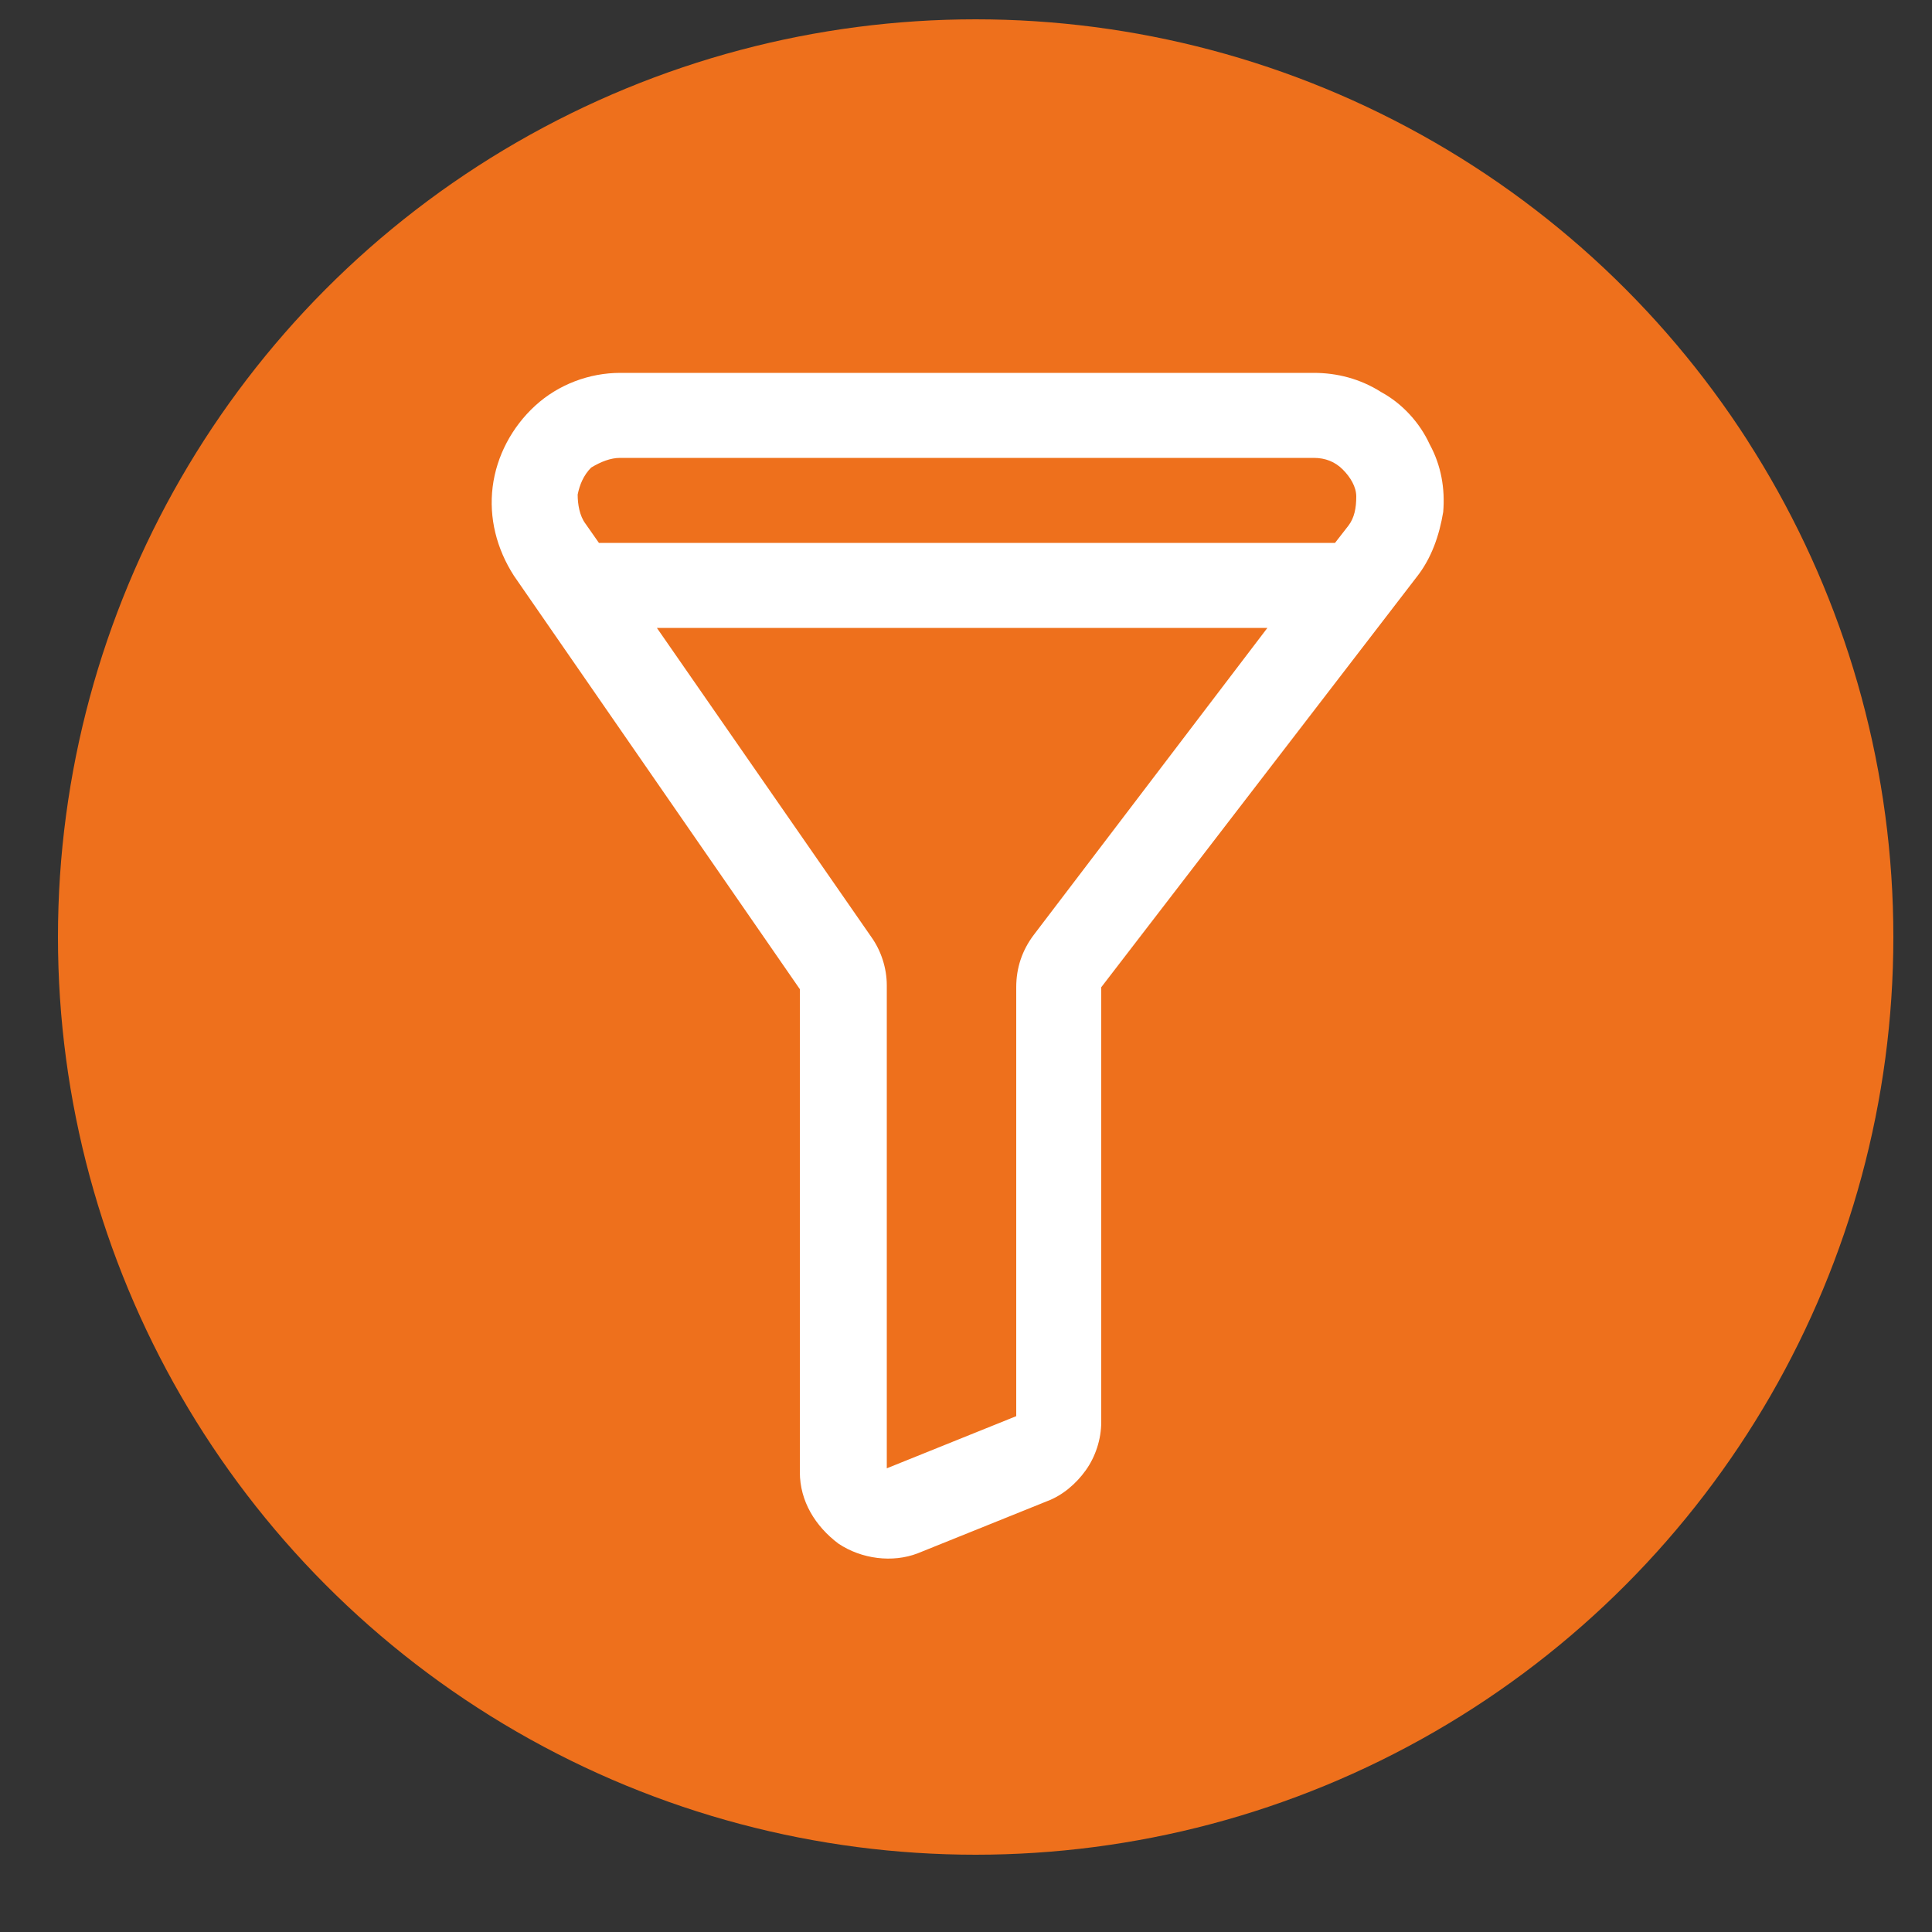
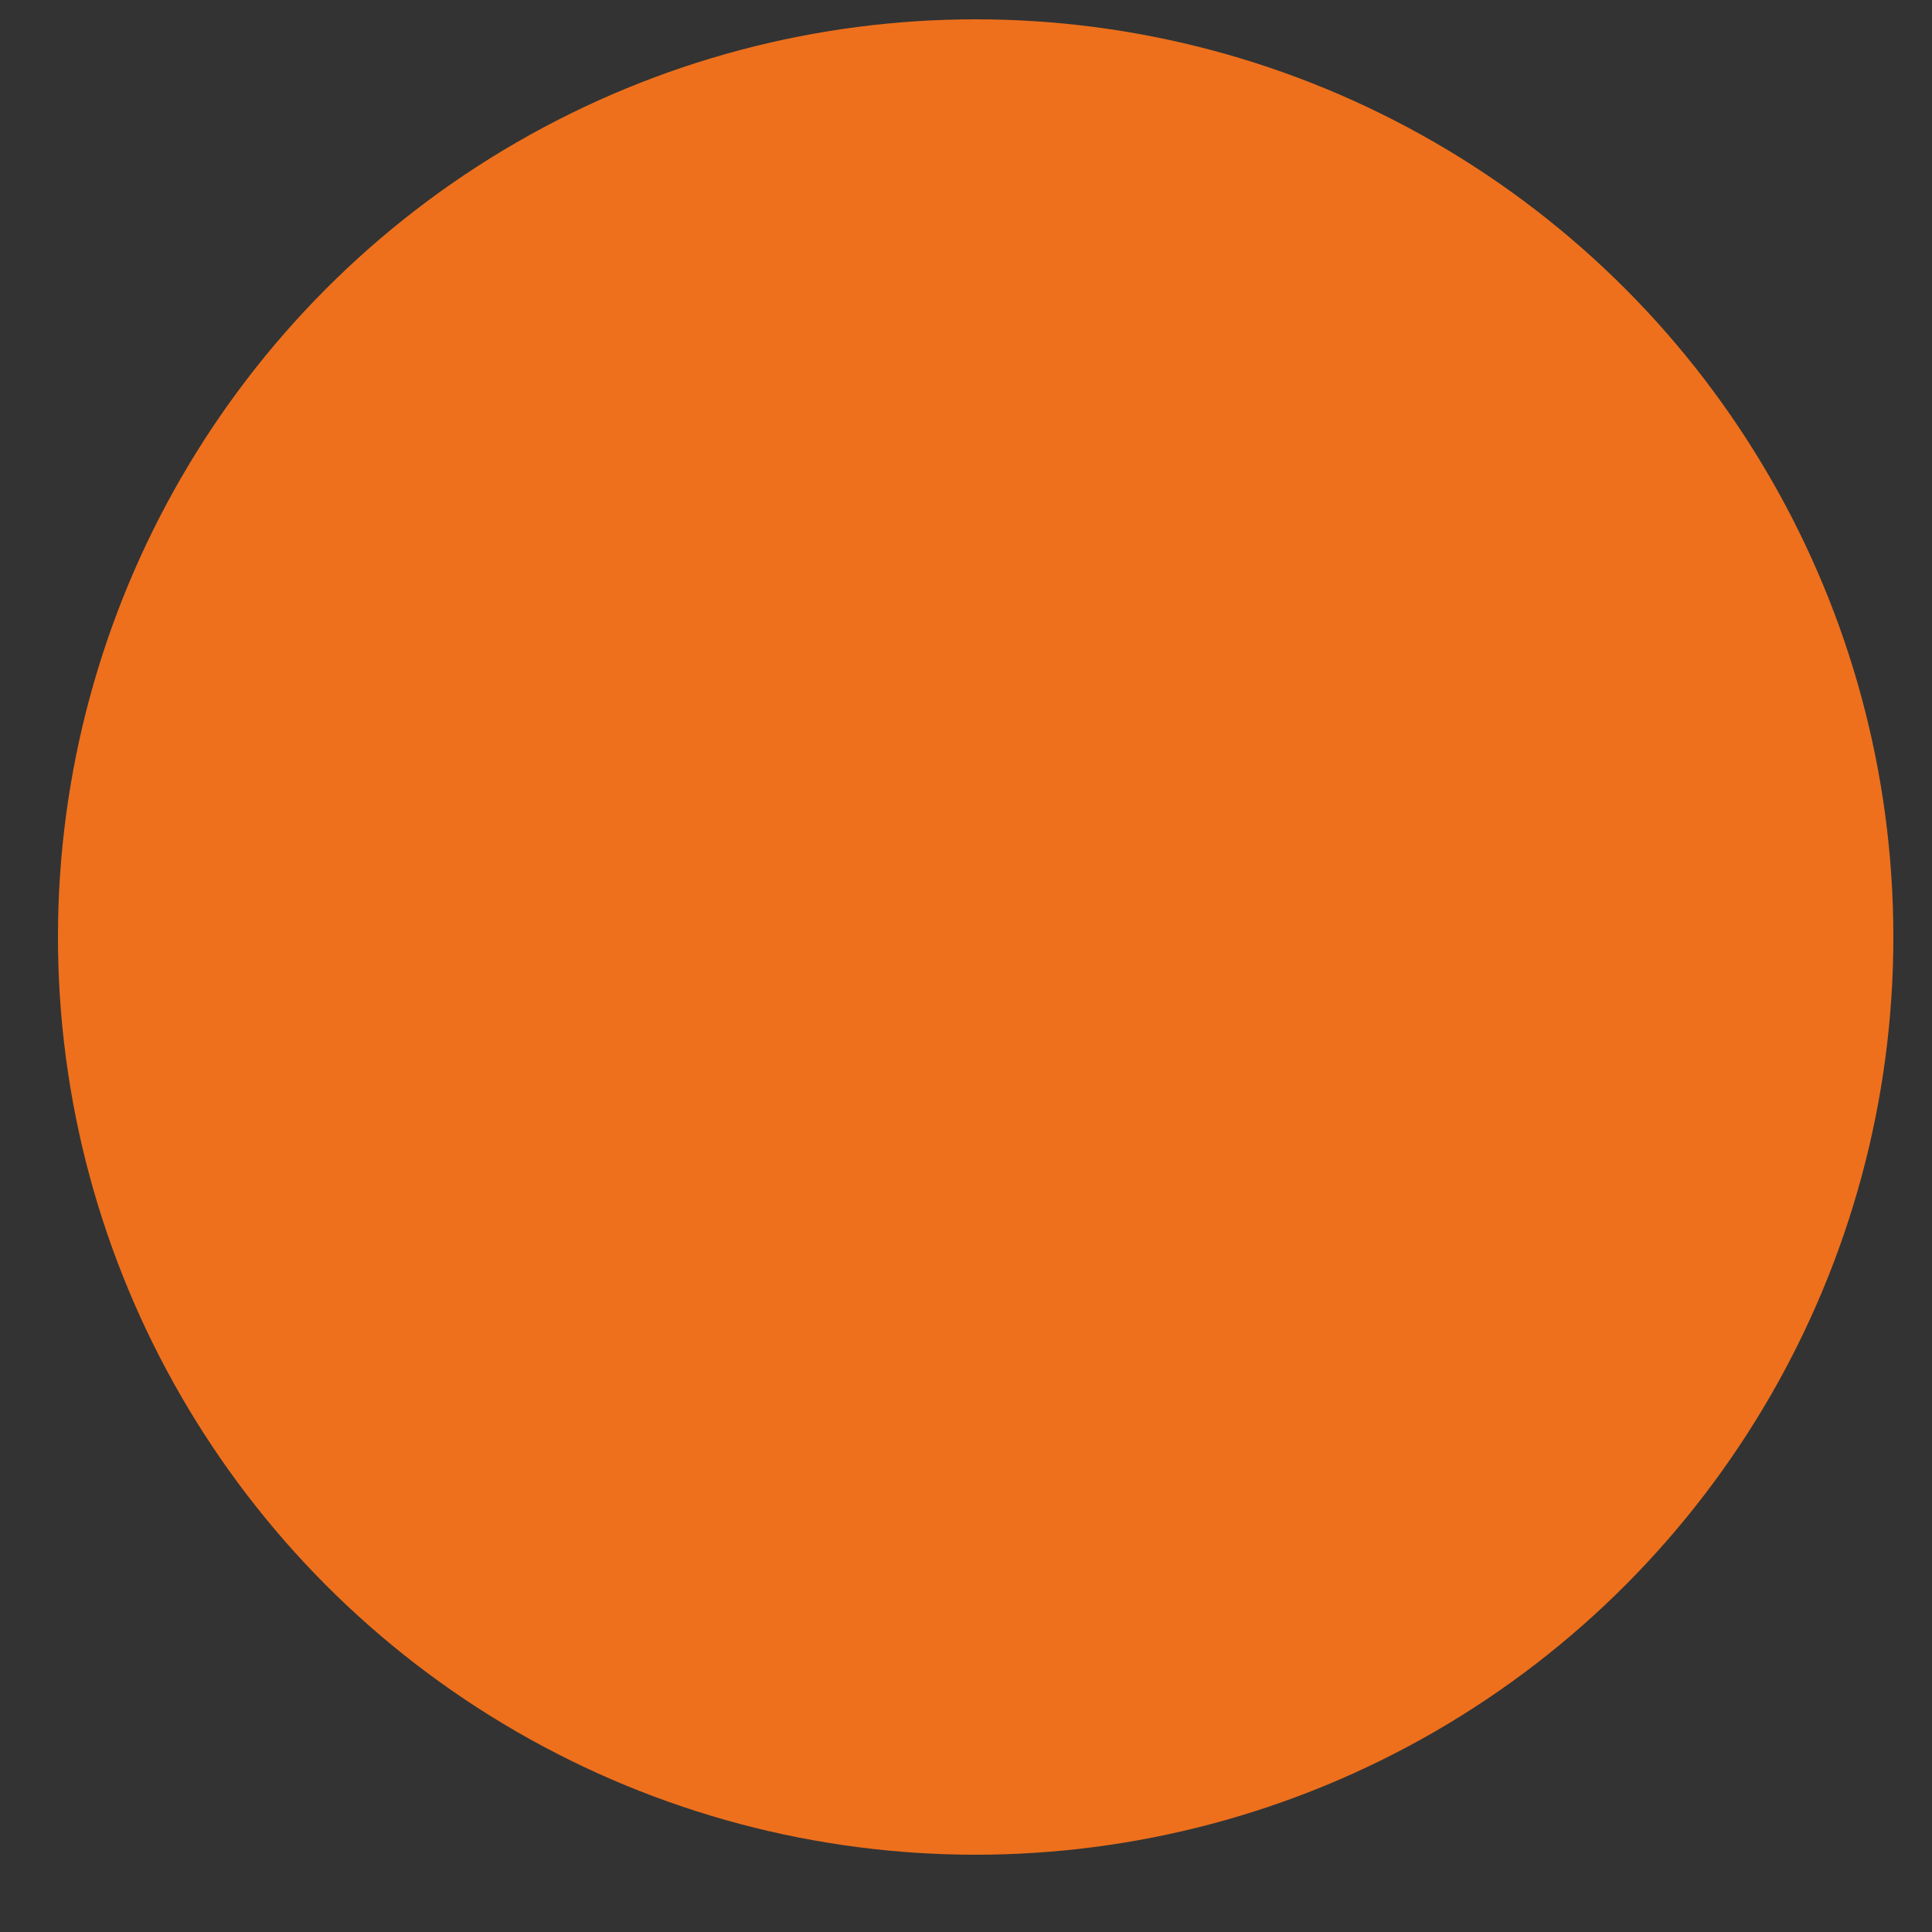
<svg xmlns="http://www.w3.org/2000/svg" version="1.1" id="Livello_1" x="0px" y="0px" viewBox="0 0 100 100" style="enable-background:new 0 0 100 100;" xml:space="preserve">
  <rect x="0" y="0" width="100" height="100" fill="#333333" stroke="none" />
  <style type="text/css">
	.st0{fill:#EE701C;}
	.st1{fill:#FFFFFF;}
</style>
  <circle class="st0" cx="50.5" cy="48.5" r="47.5" />
-   <path class="st1" d="M74,23c-0.5-1.1-1.4-2.1-2.5-2.7c-1.1-0.7-2.3-1-3.5-1H32.1c-1.6,0-3.2,0.6-4.4,1.7s-2,2.6-2.2,4.2  s0.2,3.2,1.1,4.6l14.8,21.4v25c0,1.5,0.8,2.8,2,3.7c1.2,0.8,2.8,1,4.1,0.5l6.7-2.7l0,0c0.8-0.3,1.5-0.9,2-1.6s0.8-1.6,0.8-2.5V51.1  l16.3-21.2c0.8-1,1.2-2.2,1.4-3.4C74.8,25.3,74.6,24.1,74,23L74,23z M32.1,23.7H68c0.6,0,1.1,0.2,1.5,0.6s0.7,0.9,0.7,1.4  c0,0.6-0.1,1.1-0.4,1.5l-0.7,0.9H31l-0.7-1c-0.3-0.4-0.4-1-0.4-1.5c0.1-0.5,0.3-1,0.7-1.4C31.1,23.9,31.6,23.7,32.1,23.7L32.1,23.7z   M53.5,48.4c-0.6,0.8-0.9,1.7-0.9,2.7v22.2L45.9,76V51l0,0c0-0.9-0.3-1.8-0.8-2.5L34,32.5h31.6L53.5,48.4z" />
</svg>